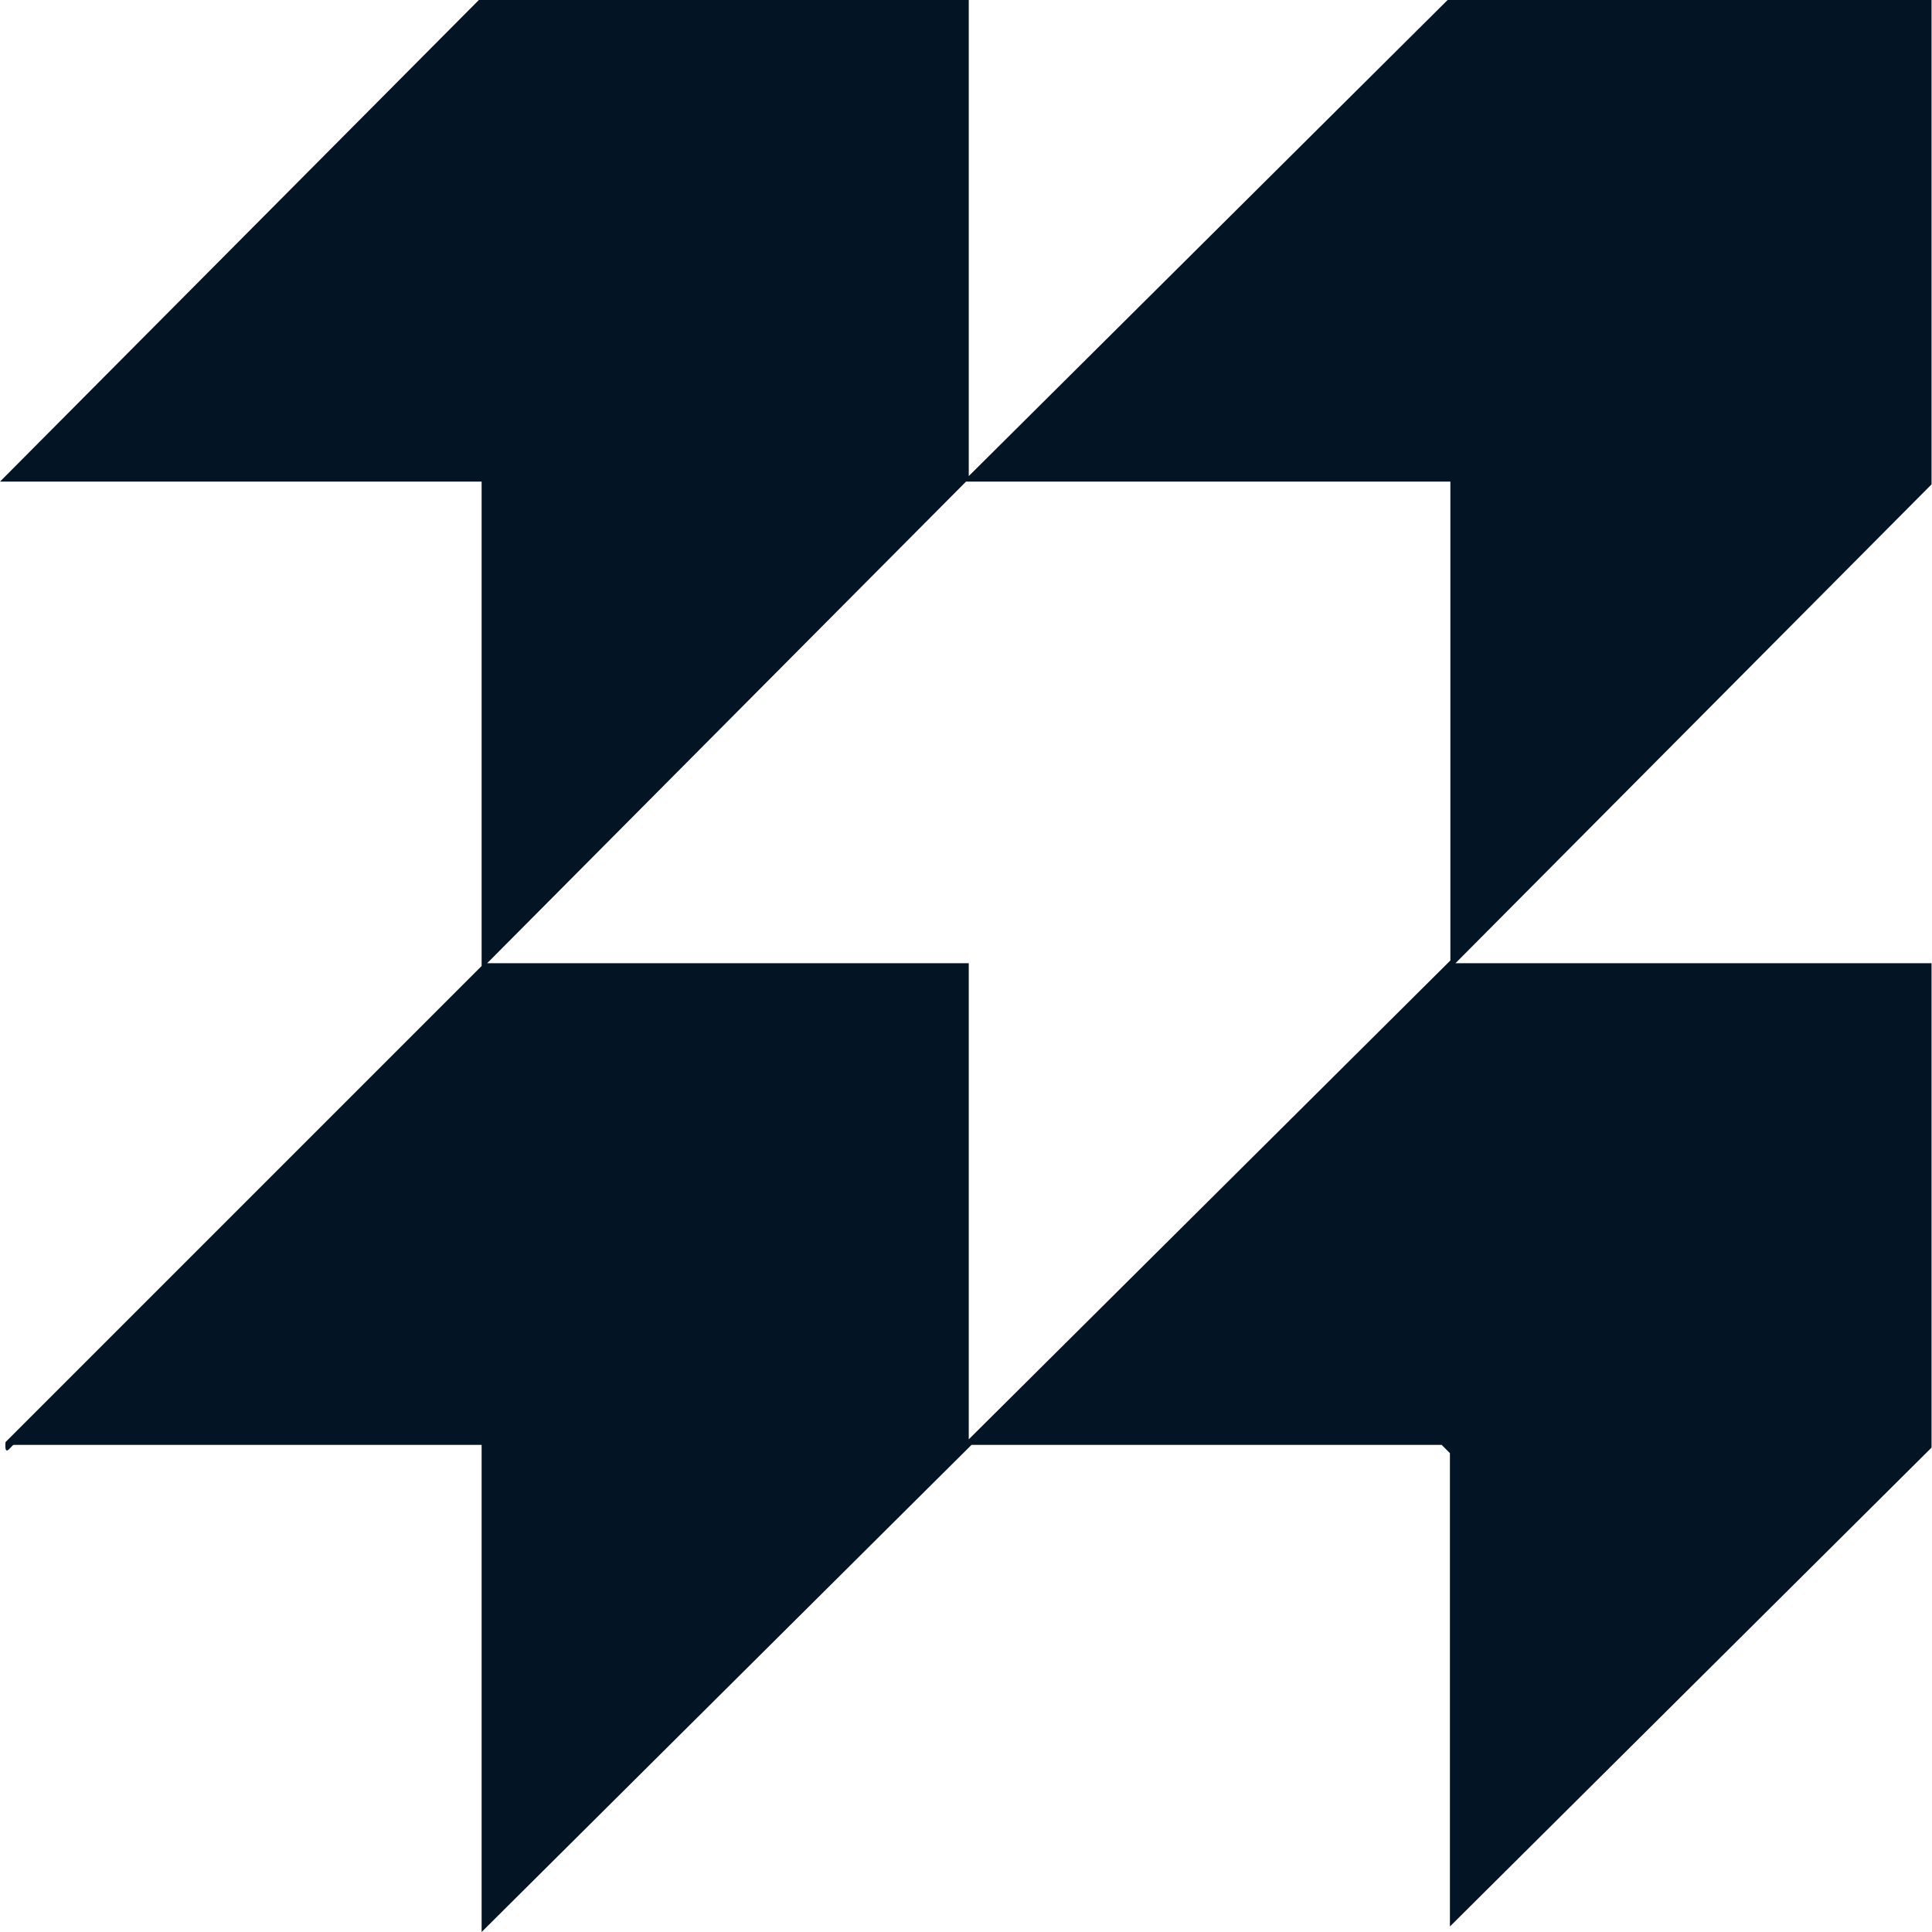
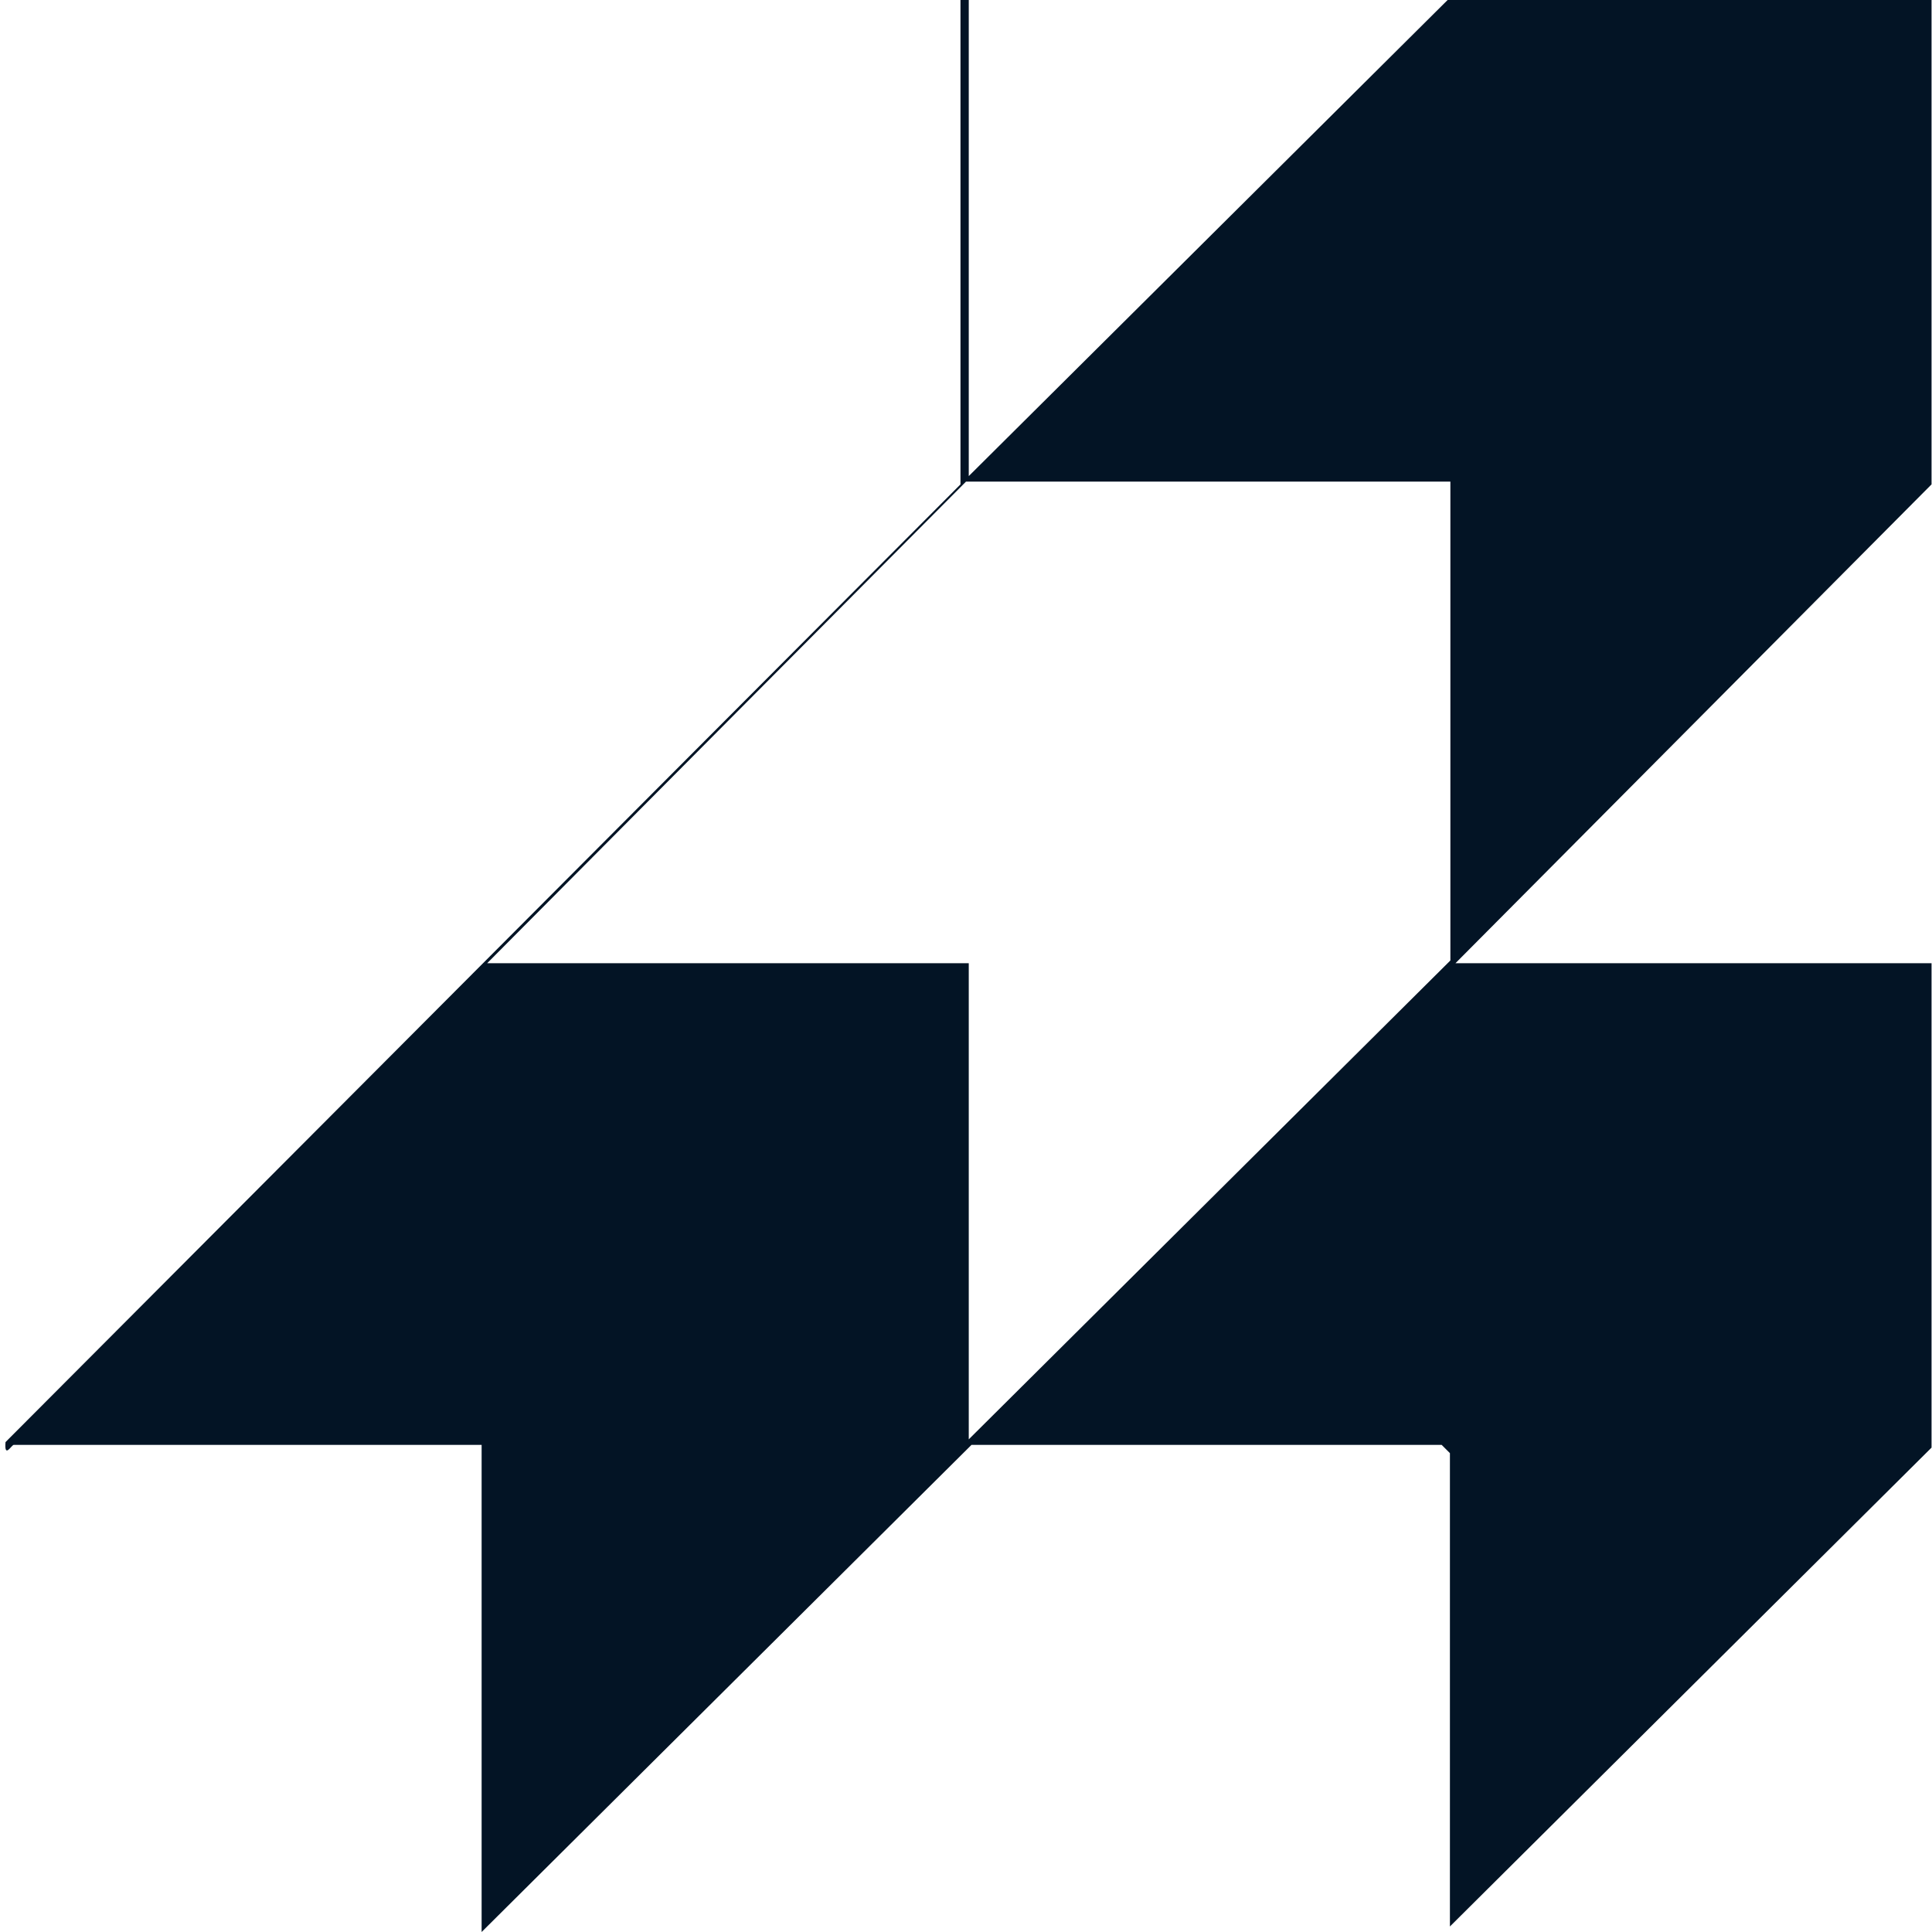
<svg xmlns="http://www.w3.org/2000/svg" id="Layer_2" data-name="Layer 2" viewBox="0 0 42 42">
  <defs>
    <style>
      .cls-1 {
        fill: #031425;
      }
    </style>
  </defs>
  <g id="tiles">
    <g id="sales">
      <g id="icon">
-         <path class="cls-1" d="M42,0h-10.53l-10.41,10.35V0h-10.65L0,10.47h10.47v10.53L.12,31.35c-.03.37.13.06.18.06h10.17v10.59l10.65-10.59h10.22l.18.18v10.29l10.47-10.41v-10.53h-10.35l10.35-10.41V0ZM31.53,20.88l-10.47,10.41v-10.35h-10.47l10.41-10.47h10.53v10.41Z" />
+         <path class="cls-1" d="M42,0h-10.53l-10.41,10.35V0h-10.65h10.47v10.53L.12,31.35c-.03.37.13.06.18.06h10.17v10.59l10.65-10.59h10.22l.18.18v10.29l10.47-10.41v-10.53h-10.35l10.35-10.41V0ZM31.53,20.88l-10.47,10.41v-10.35h-10.47l10.41-10.47h10.53v10.41Z" />
      </g>
    </g>
  </g>
</svg>